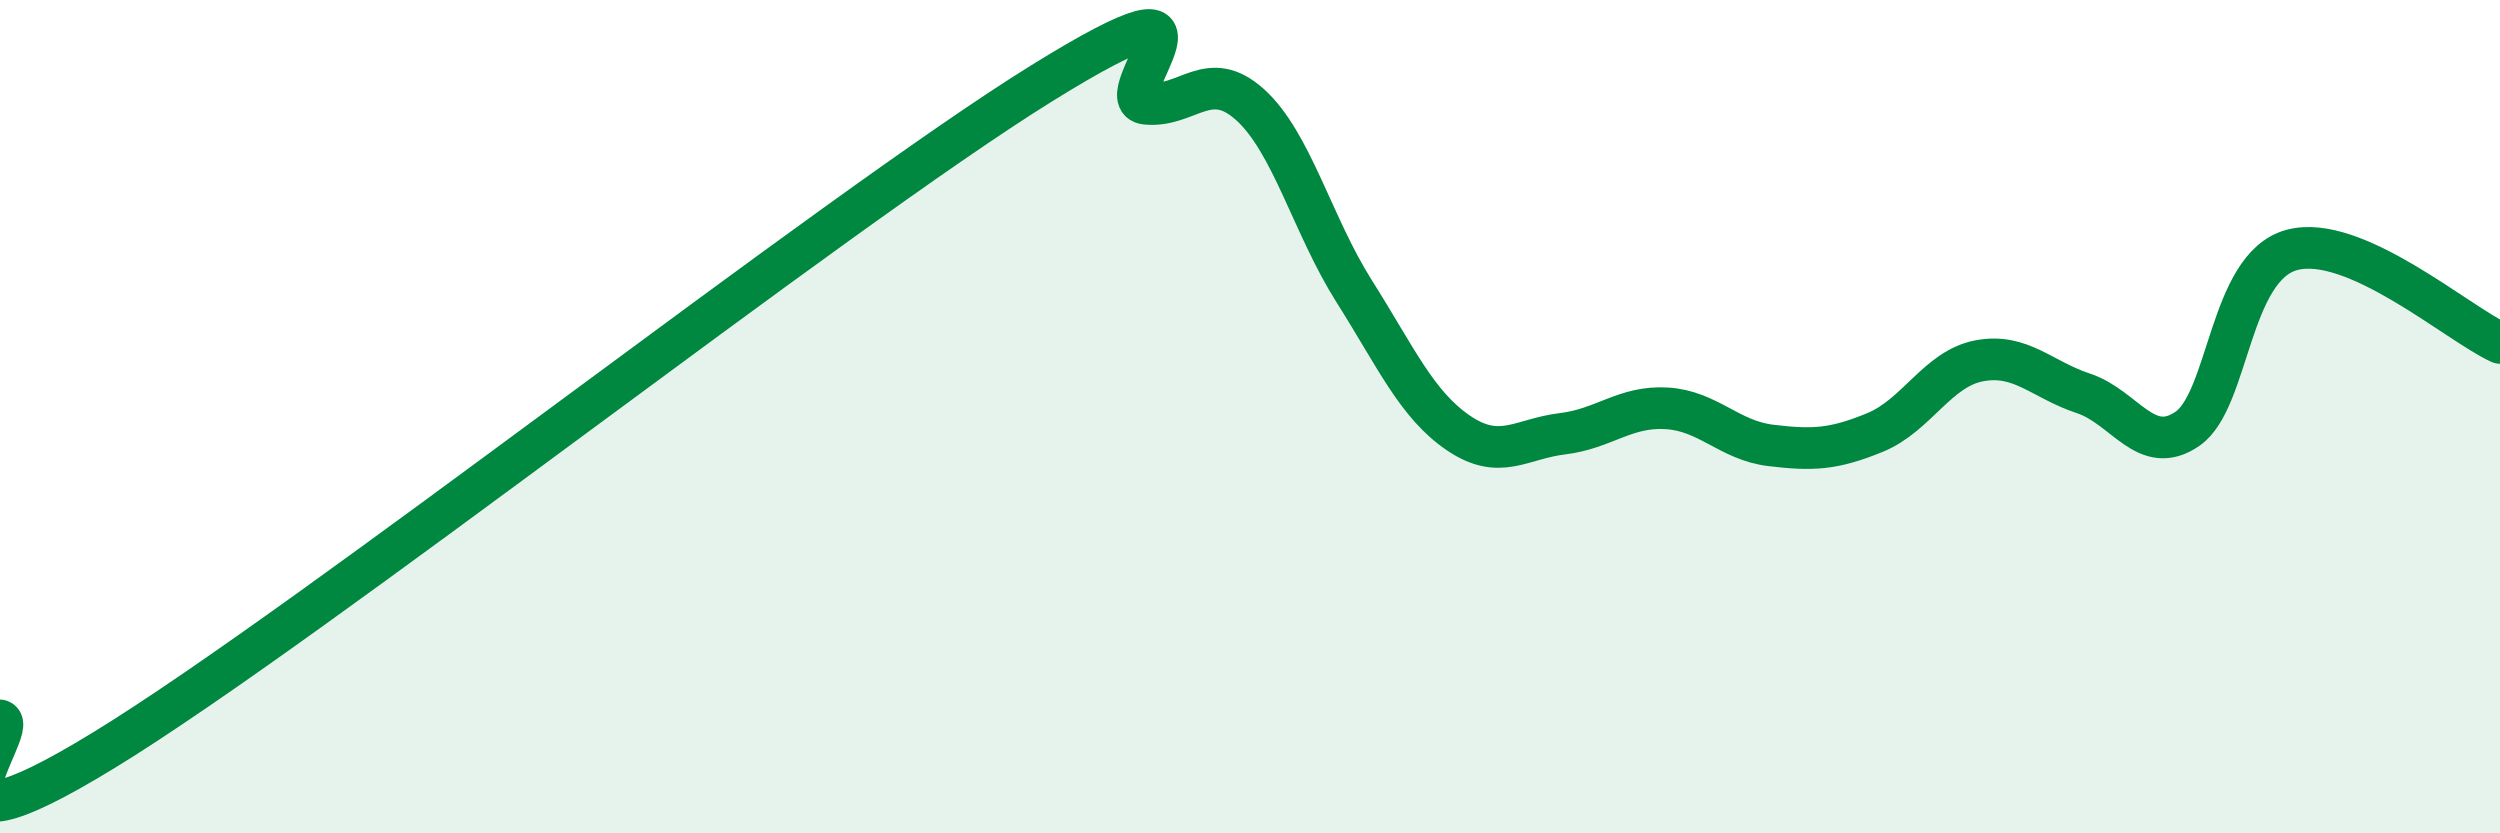
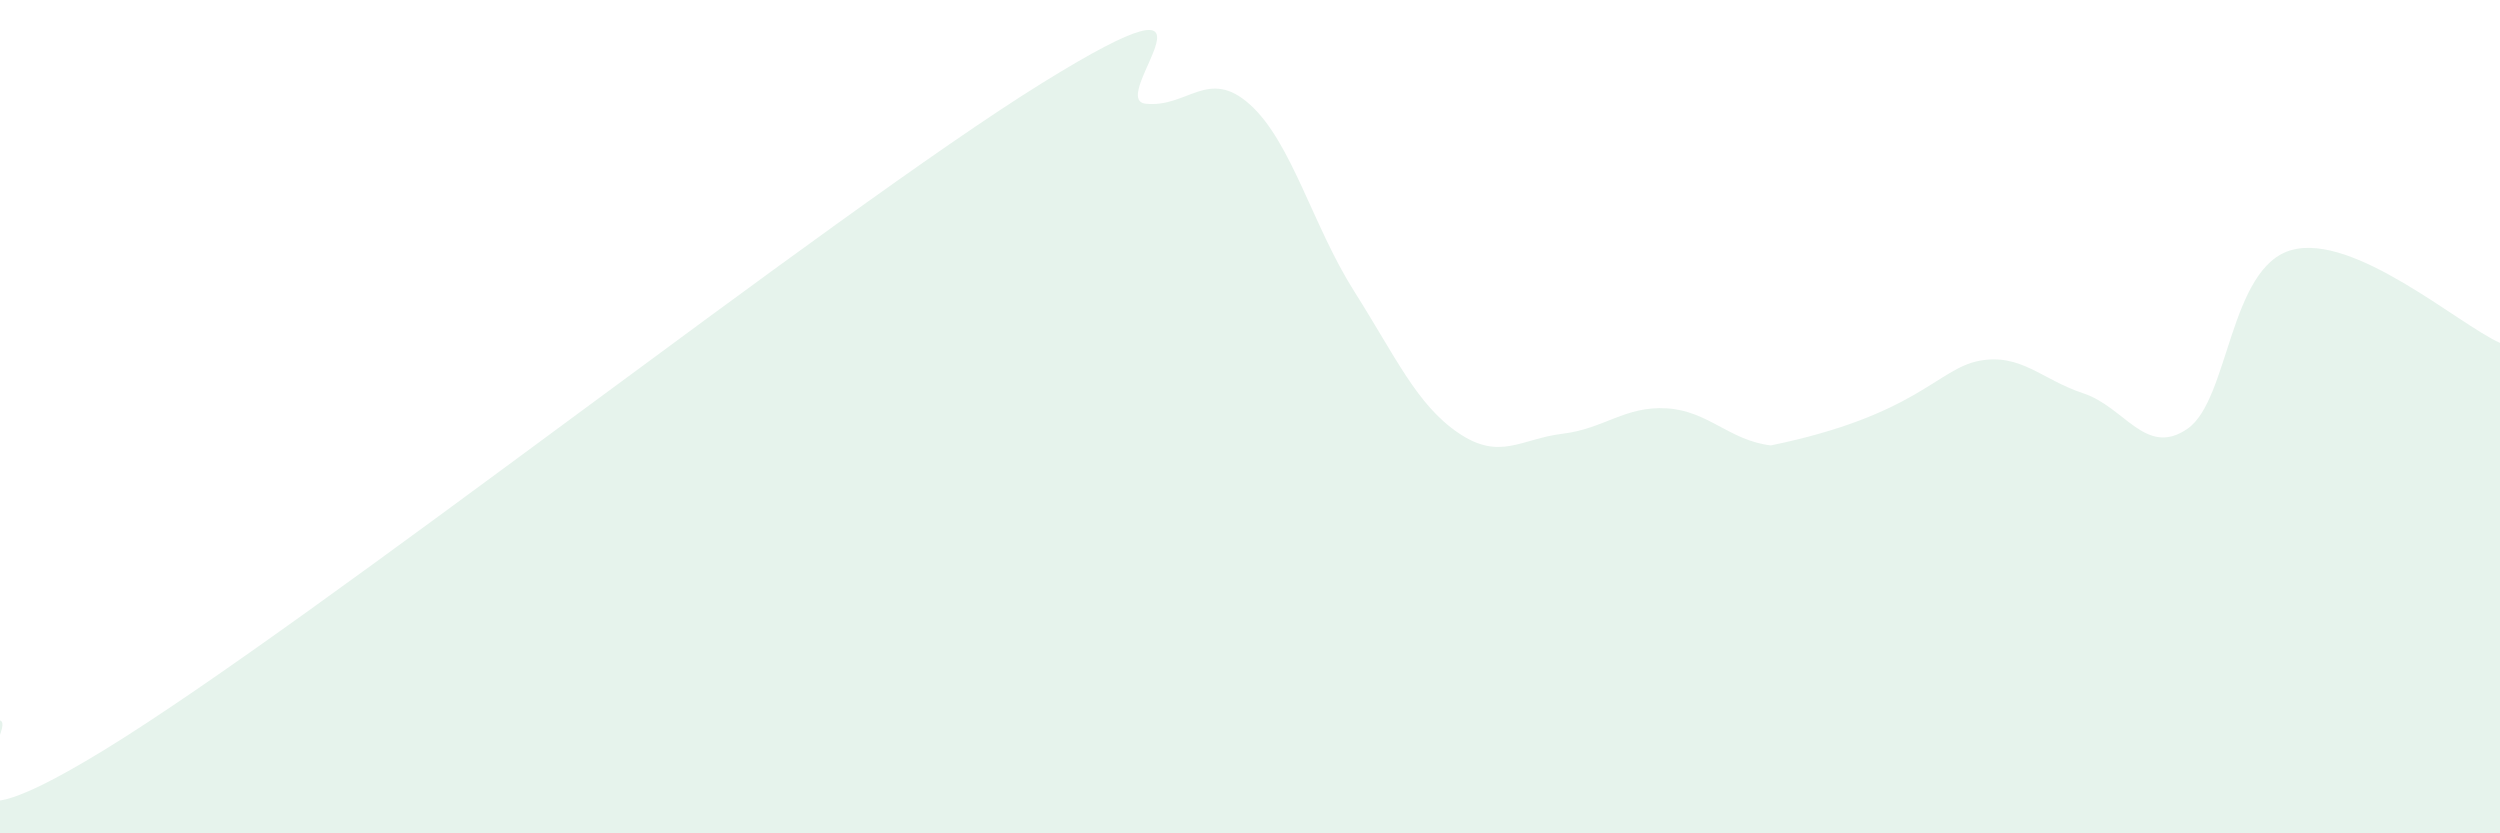
<svg xmlns="http://www.w3.org/2000/svg" width="60" height="20" viewBox="0 0 60 20">
-   <path d="M 0,17.29 C 0.5,17.43 -2.5,21.06 2.5,18 C 7.5,14.94 20,5.1 25,2 C 30,-1.1 26.5,2.39 27.5,2.49 C 28.5,2.59 29,1.61 30,2.51 C 31,3.41 31.5,5.41 32.5,6.99 C 33.5,8.57 34,9.71 35,10.39 C 36,11.07 36.5,10.53 37.5,10.41 C 38.5,10.29 39,9.74 40,9.8 C 41,9.86 41.5,10.57 42.5,10.69 C 43.5,10.81 44,10.79 45,10.38 C 46,9.97 46.5,8.85 47.5,8.66 C 48.5,8.47 49,9.11 50,9.44 C 51,9.77 51.5,10.98 52.5,10.29 C 53.5,9.6 53.5,6.41 55,6 C 56.5,5.59 59,7.78 60,8.23L60 20L0 20Z" fill="#008740" opacity="0.1" stroke-linecap="round" stroke-linejoin="round" />
-   <path d="M 0,17.29 C 0.5,17.43 -2.5,21.06 2.5,18 C 7.5,14.94 20,5.1 25,2 C 30,-1.1 26.5,2.39 27.5,2.49 C 28.5,2.59 29,1.61 30,2.51 C 31,3.41 31.5,5.41 32.5,6.99 C 33.5,8.57 34,9.71 35,10.39 C 36,11.07 36.5,10.53 37.5,10.41 C 38.5,10.29 39,9.74 40,9.8 C 41,9.86 41.5,10.57 42.5,10.69 C 43.5,10.81 44,10.79 45,10.38 C 46,9.97 46.5,8.85 47.5,8.66 C 48.5,8.47 49,9.11 50,9.44 C 51,9.77 51.5,10.98 52.5,10.29 C 53.5,9.6 53.5,6.41 55,6 C 56.5,5.59 59,7.78 60,8.23" stroke="#008740" stroke-width="1" fill="none" stroke-linecap="round" stroke-linejoin="round" />
+   <path d="M 0,17.29 C 0.5,17.43 -2.5,21.06 2.5,18 C 7.5,14.94 20,5.1 25,2 C 30,-1.1 26.5,2.39 27.5,2.49 C 28.5,2.59 29,1.61 30,2.51 C 31,3.41 31.5,5.41 32.5,6.99 C 33.5,8.57 34,9.71 35,10.39 C 36,11.07 36.5,10.53 37.5,10.41 C 38.5,10.29 39,9.74 40,9.8 C 41,9.86 41.5,10.57 42.5,10.69 C 46,9.97 46.5,8.85 47.5,8.66 C 48.5,8.47 49,9.11 50,9.44 C 51,9.77 51.5,10.98 52.5,10.29 C 53.5,9.6 53.5,6.41 55,6 C 56.5,5.59 59,7.78 60,8.23L60 20L0 20Z" fill="#008740" opacity="0.1" stroke-linecap="round" stroke-linejoin="round" />
</svg>